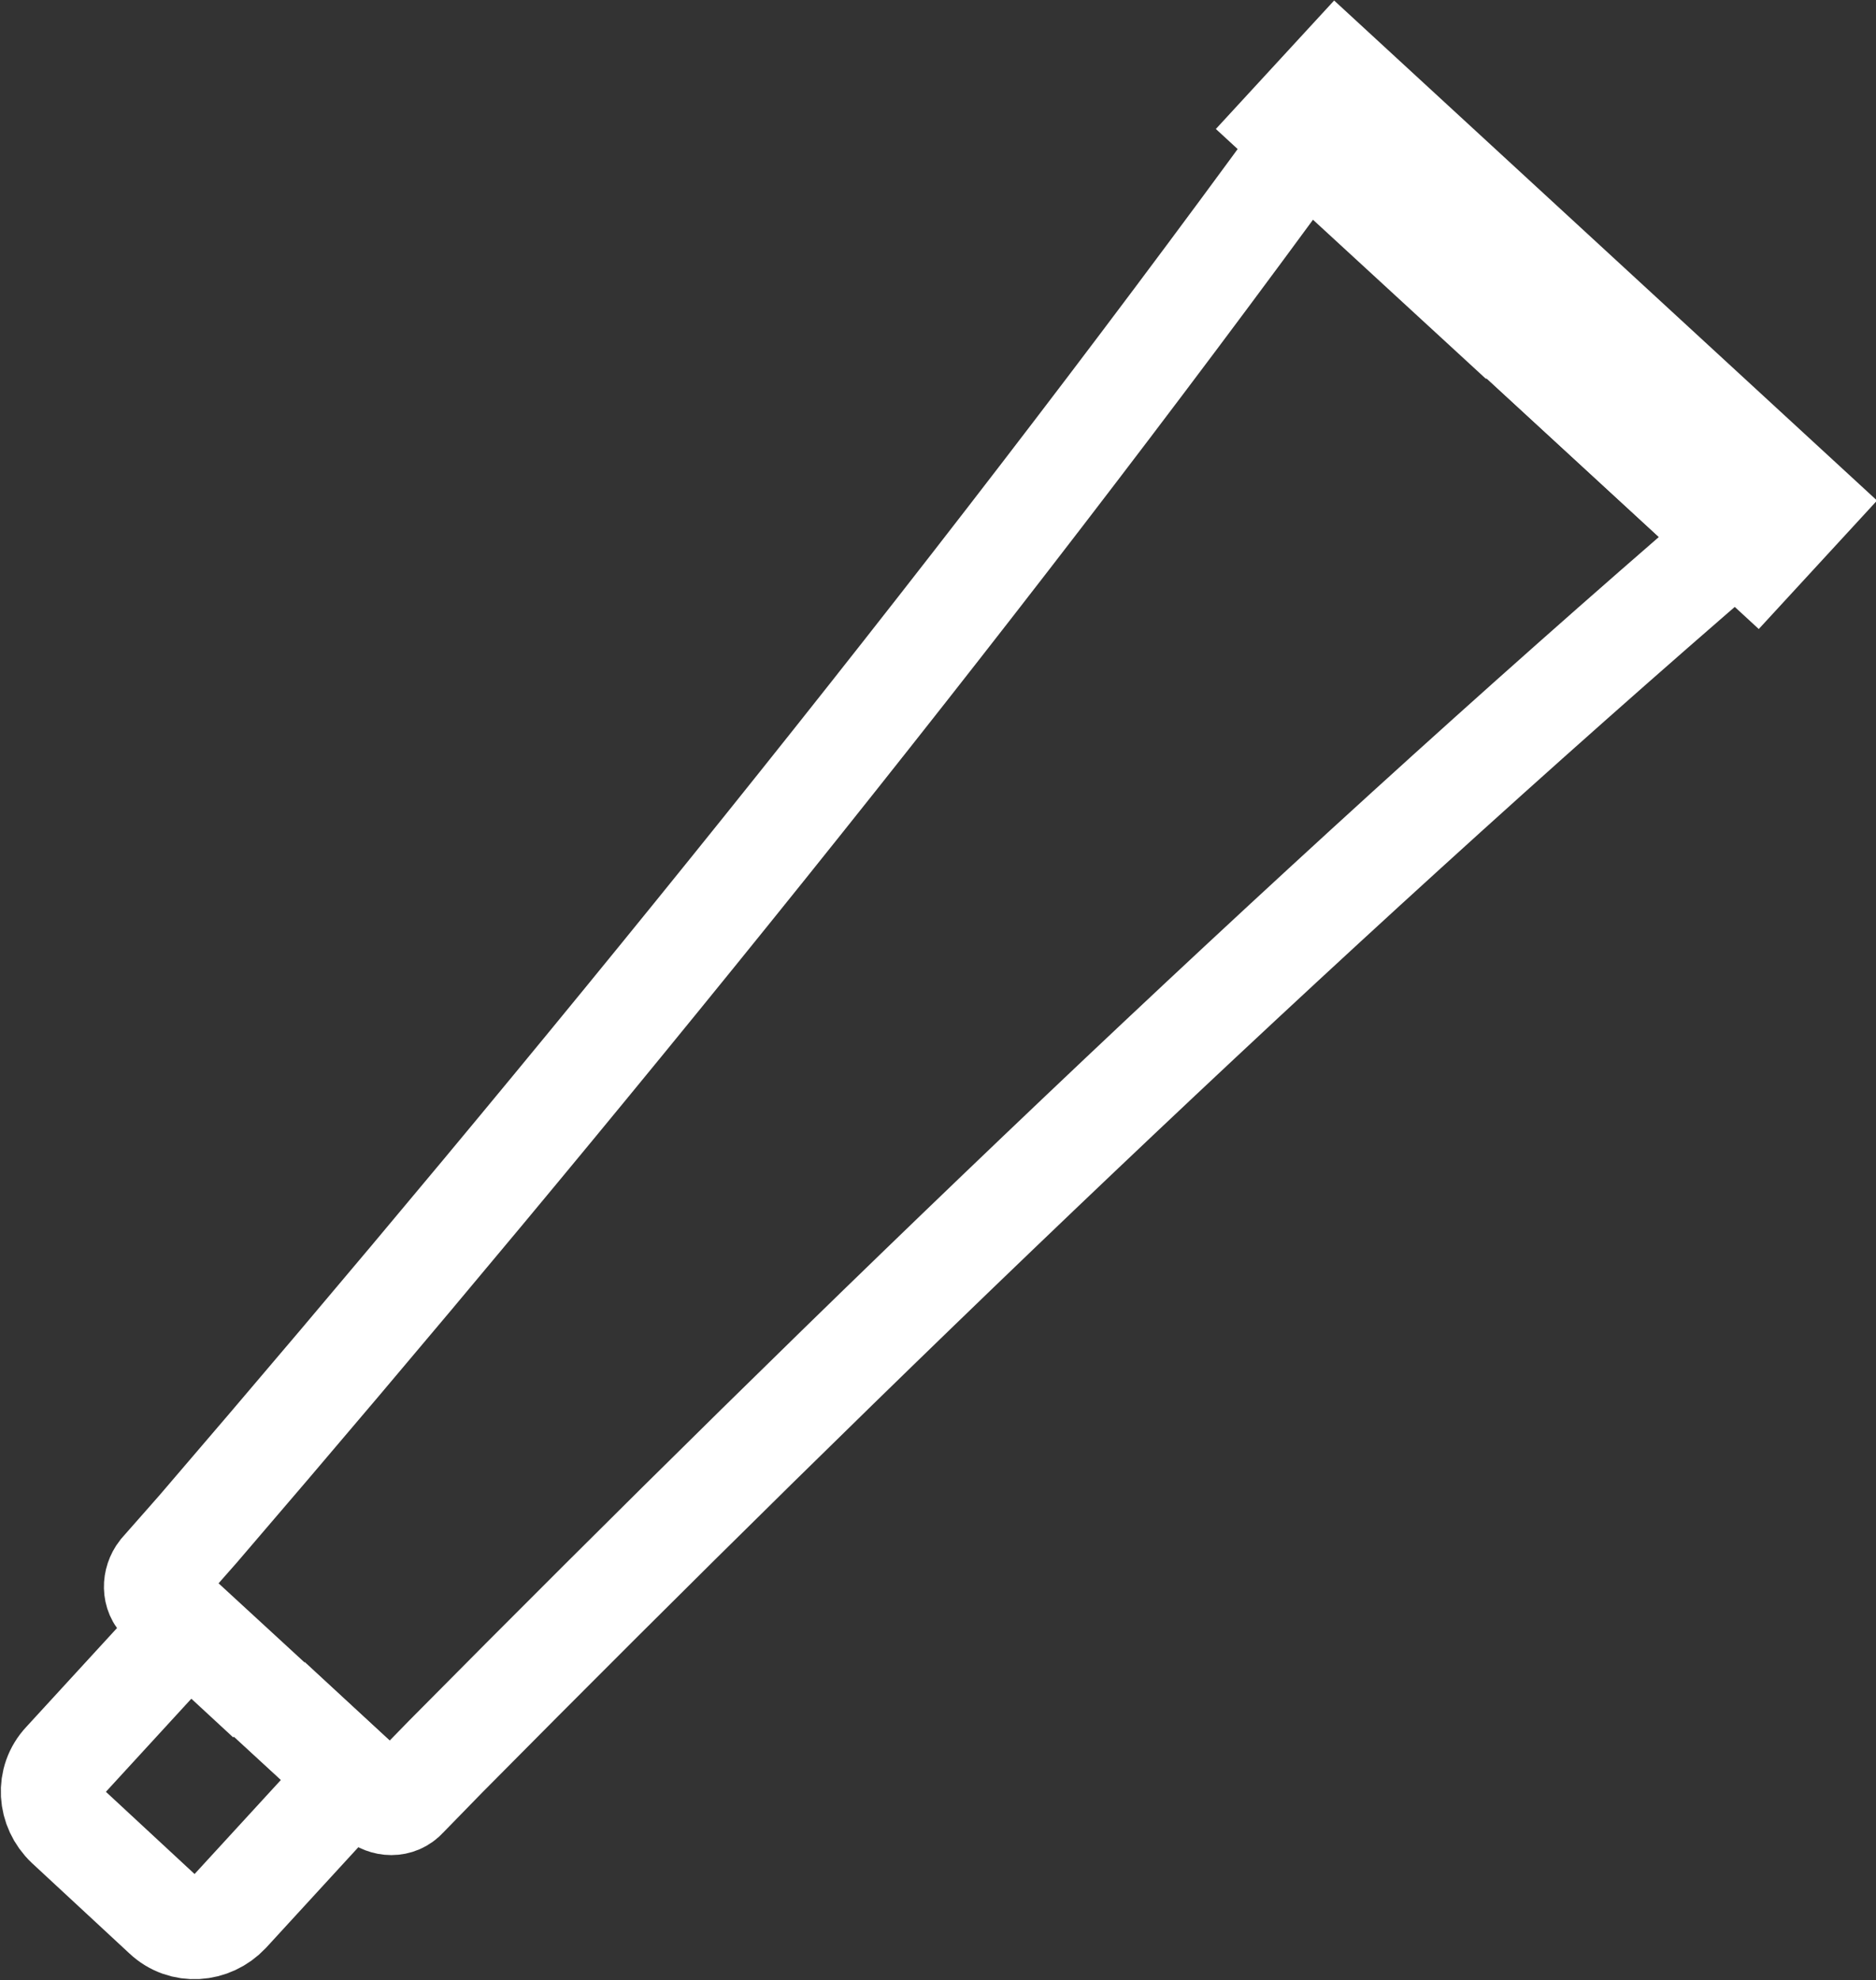
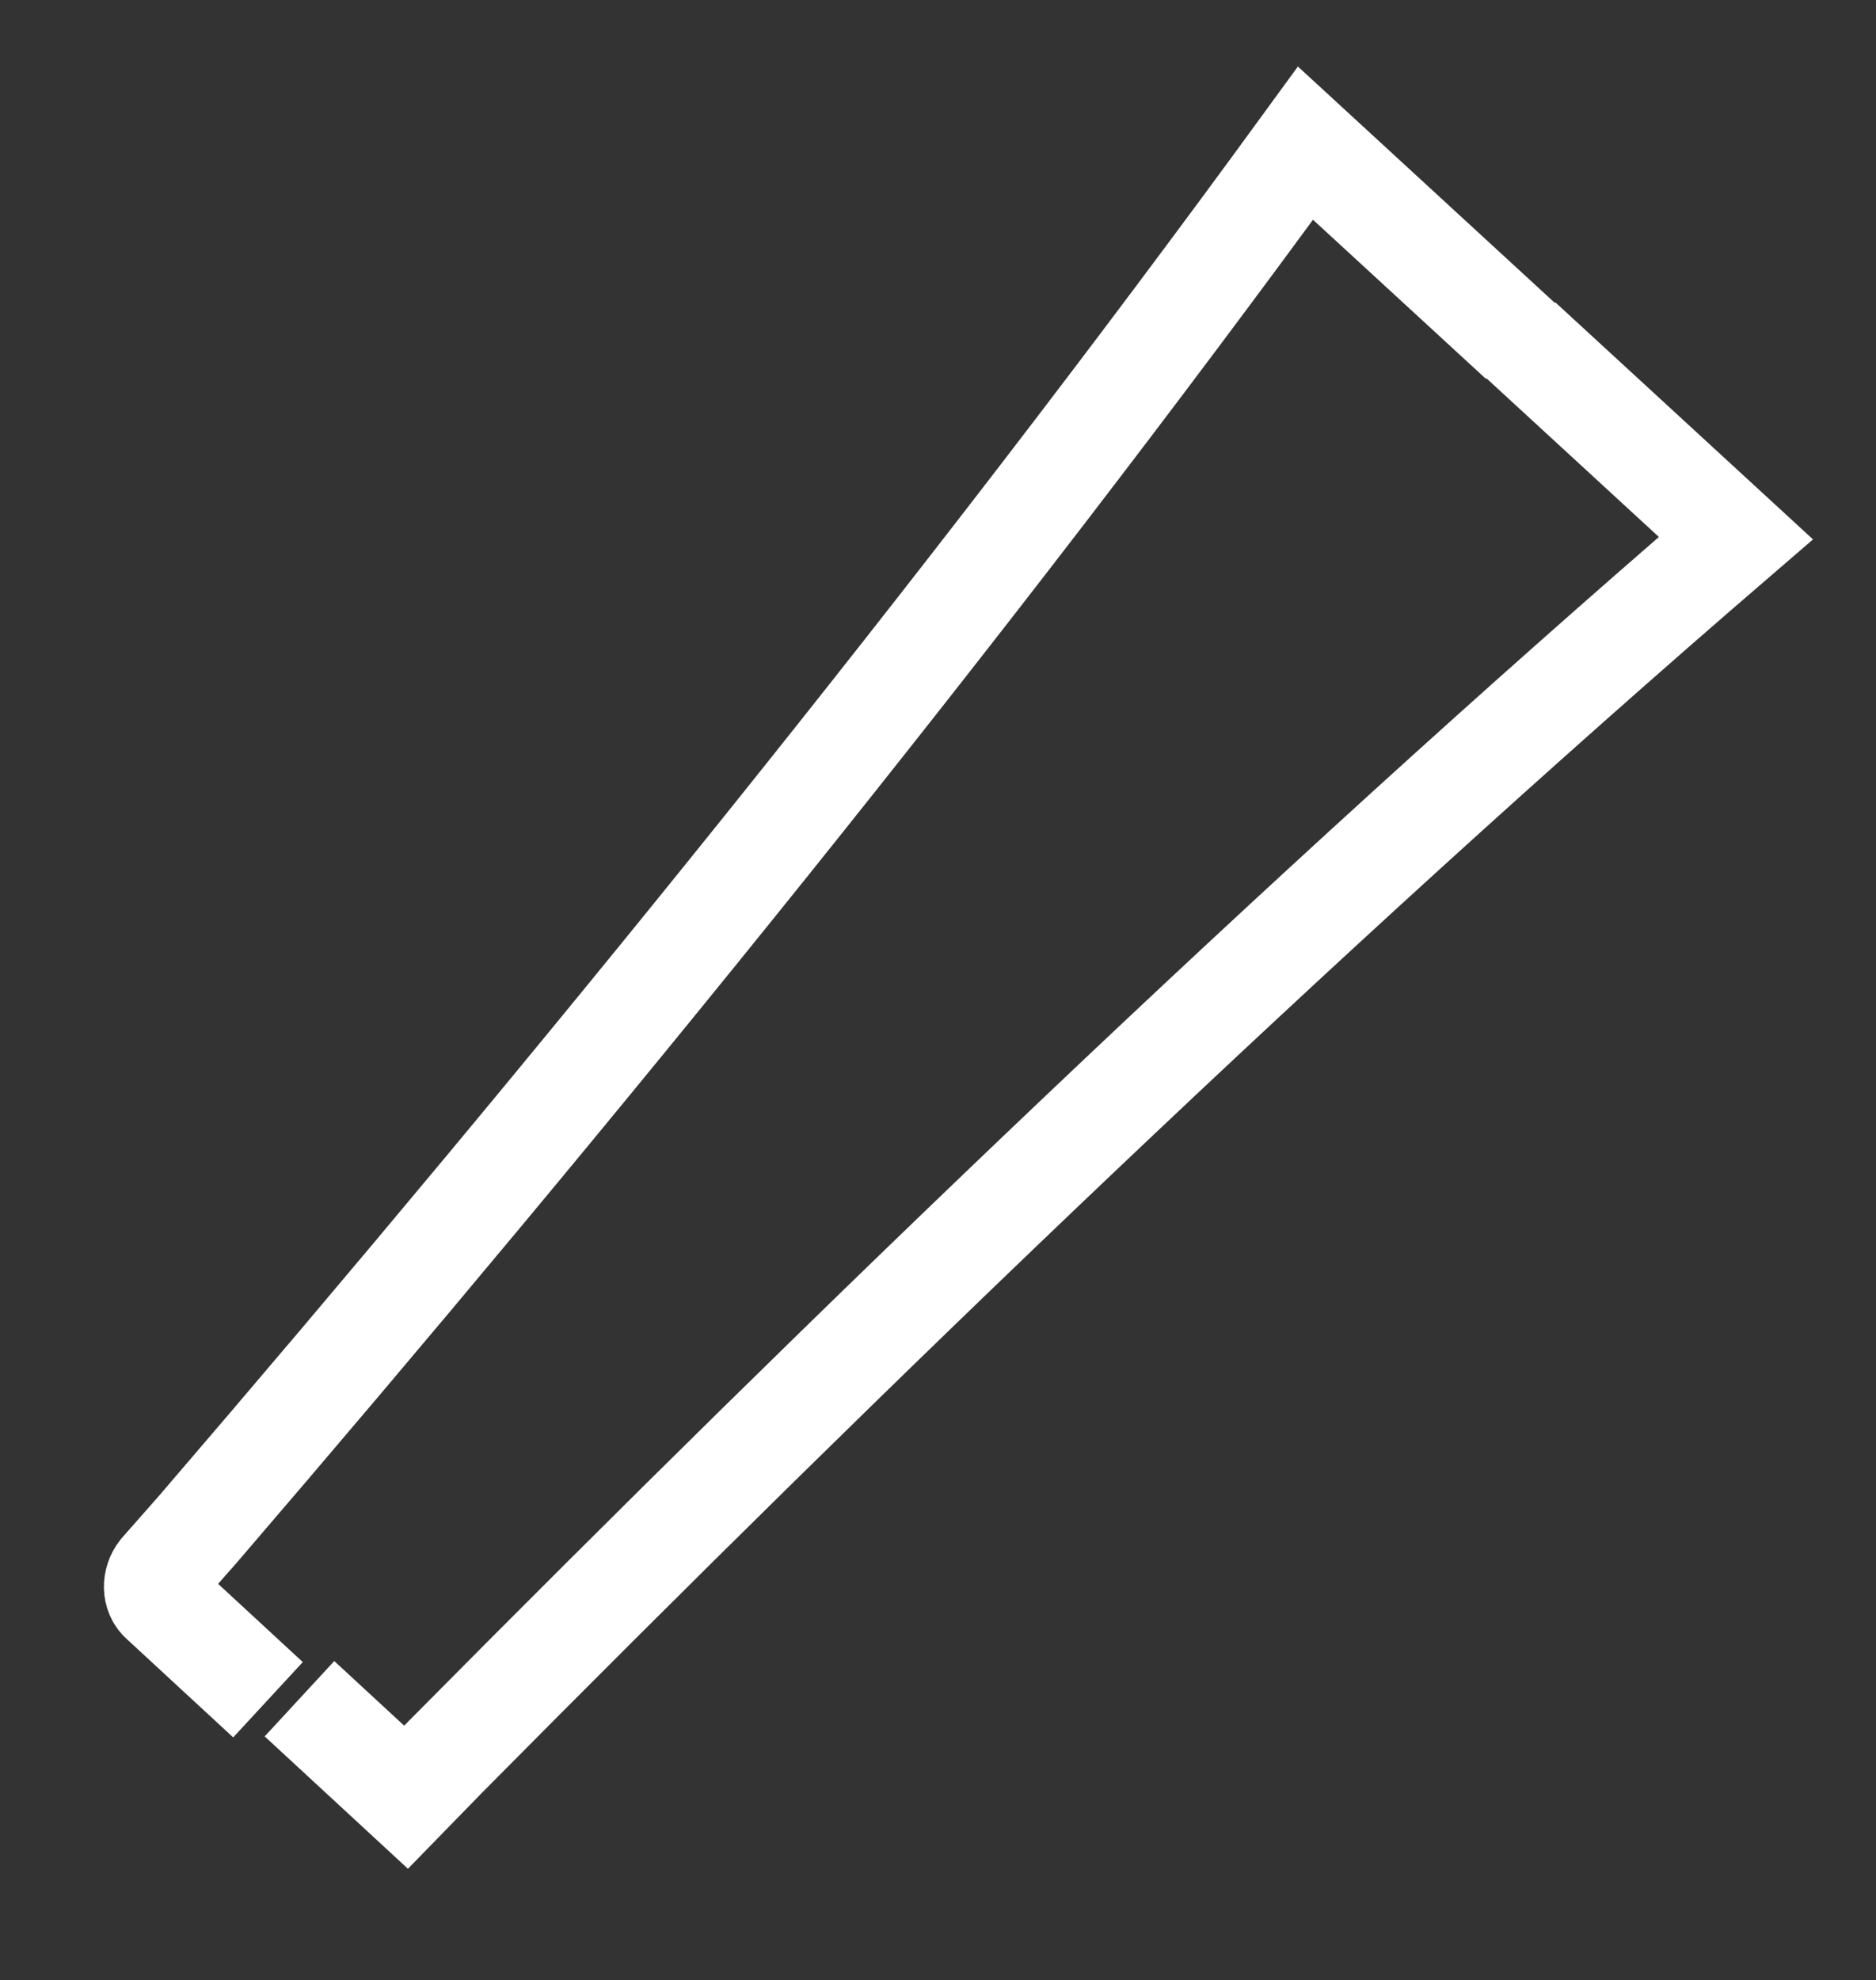
<svg xmlns="http://www.w3.org/2000/svg" viewBox="0 0 18.48 19.5" data-name="Calque 2" id="Calque_2">
  <rect x="0" y="0" width="18.48" height="19.5" fill="#333333" stroke="none" />
  <defs>
    <style>
      .cls-1 {
        stroke-miterlimit: 10;
      }

      .cls-1, .cls-2 {
        fill: none;
        stroke: #fff;
        stroke-width: 1.01px;
      }

      .cls-2 {
        stroke-miterlimit: 10;
      }
    </style>
  </defs>
  <g data-name="Calque 1" id="Calque_1-2">
    <g data-name="Calque 1-2" id="Calque_1-2">
      <g>
-         <path d="M14.98,3.35l2.12,1.95h0c-4.33,3.73-8.69,7.94-12.71,12l-.39.4c-.08.09-.21.08-.29.01l-1.05-.97" class="cls-1" />
+         <path d="M14.98,3.35l2.12,1.95h0c-4.33,3.73-8.69,7.94-12.71,12l-.39.4l-1.05-.97" class="cls-1" />
        <path d="M14.98,3.36l-2.12-1.95h0C9.5,6.02,5.67,10.73,1.95,15.06l-.37.42c-.07.09-.07.22.01.29l1.05.97" class="cls-1" />
-         <path d="M1.86,16.01l1.62,1.49-1.23,1.34c-.17.18-.45.2-.63.03l-.96-.89c-.18-.17-.2-.45-.03-.63l1.23-1.34h0Z" class="cls-2" />
-         <rect transform="translate(2.64 12.2) rotate(-47.36)" height="6.26" width=".71" y="-.03" x="14.87" class="cls-2" />
      </g>
    </g>
  </g>
</svg>